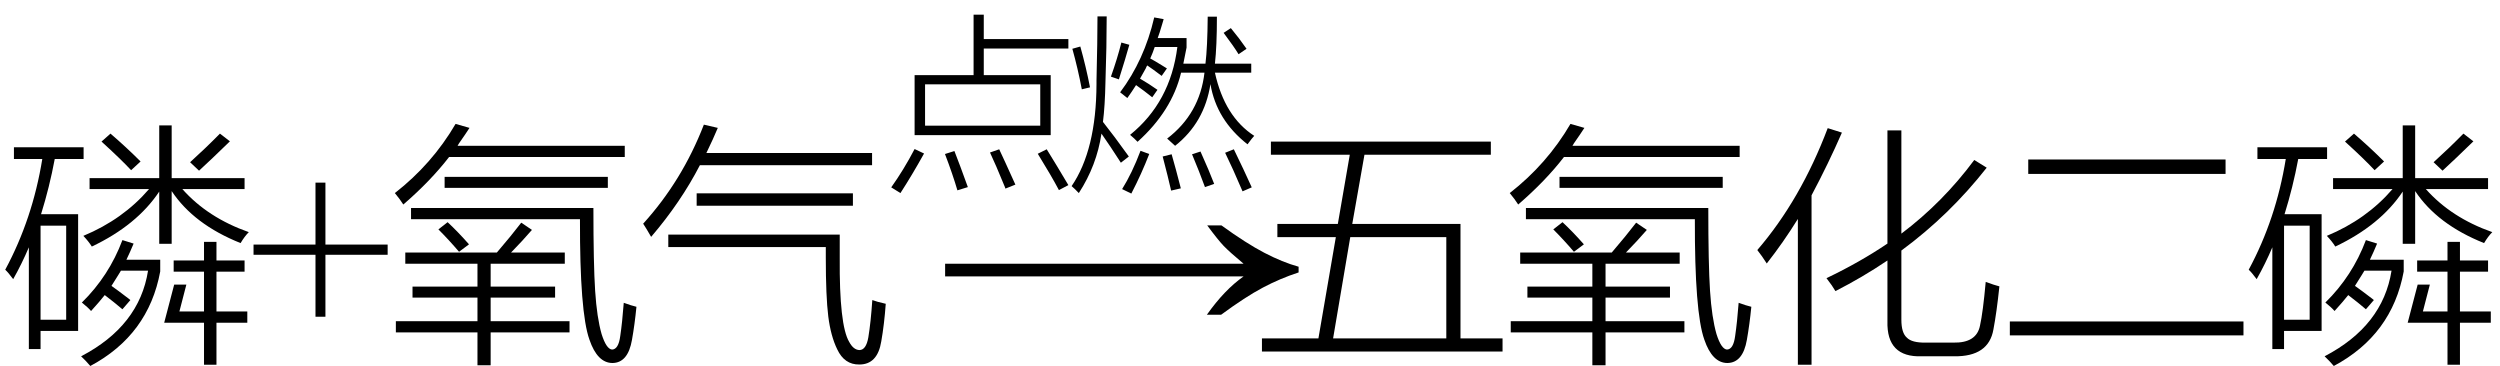
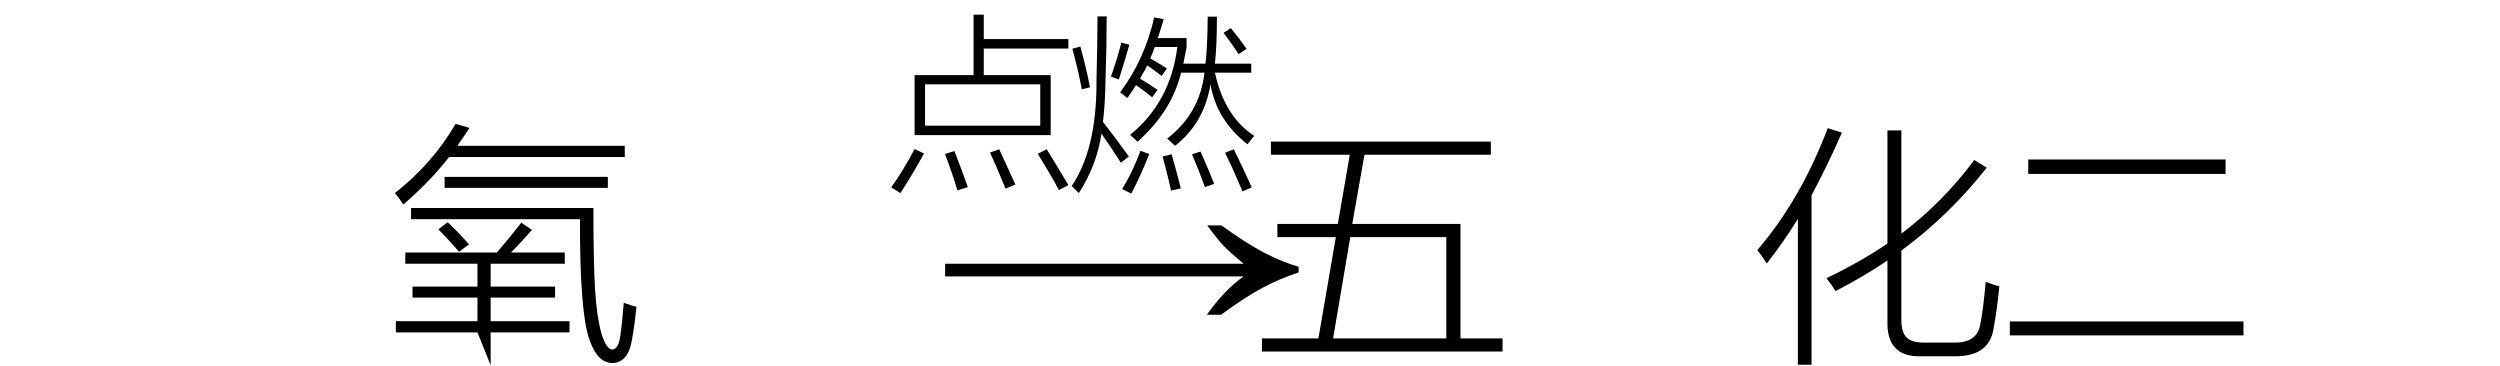
<svg xmlns="http://www.w3.org/2000/svg" stroke-dasharray="none" shape-rendering="auto" font-family="'Dialog'" width="157" text-rendering="auto" fill-opacity="1" contentScriptType="text/ecmascript" color-interpolation="auto" color-rendering="auto" preserveAspectRatio="xMidYMid meet" font-size="12" fill="black" stroke="black" image-rendering="auto" stroke-miterlimit="10" zoomAndPan="magnify" version="1.0" stroke-linecap="square" stroke-linejoin="miter" contentStyleType="text/css" font-style="normal" height="23" stroke-width="1" stroke-dashoffset="0" font-weight="normal" stroke-opacity="1">
  <defs id="genericDefs" />
  <g>
    <g text-rendering="optimizeLegibility" transform="translate(0,21)" color-rendering="optimizeQuality" color-interpolation="linearRGB" image-rendering="optimizeQuality">
-       <path d="M0.828 -3.469 Q0.516 -3.891 0.328 -4.062 Q2.047 -7.25 2.656 -11.016 L0.875 -11.016 L0.875 -11.75 L5.25 -11.75 L5.25 -11.016 L3.438 -11.016 Q3.109 -9.25 2.578 -7.547 L4.906 -7.547 L4.906 -0.219 L2.547 -0.219 L2.547 0.922 L1.812 0.922 L1.812 -5.469 Q1.375 -4.438 0.828 -3.469 ZM5.234 -6.188 Q7.719 -7.219 9.359 -9.125 L5.625 -9.125 L5.625 -9.812 L10 -9.812 L10 -13.125 L10.781 -13.125 L10.781 -9.812 L15.359 -9.812 L15.359 -9.125 L11.453 -9.125 Q13.047 -7.328 15.625 -6.422 Q15.359 -6.156 15.109 -5.734 Q12.172 -6.906 10.781 -9 L10.781 -5.688 L10 -5.688 L10 -8.969 Q8.594 -6.859 5.766 -5.516 Q5.562 -5.844 5.234 -6.188 ZM12.812 -5.812 L13.594 -5.812 L13.594 -4.641 L15.359 -4.641 L15.359 -3.938 L13.594 -3.938 L13.594 -1.438 L15.531 -1.438 L15.531 -0.734 L13.594 -0.734 L13.594 1.906 L12.812 1.906 L12.812 -0.734 L10.312 -0.734 L10.938 -3.125 L11.703 -3.125 L11.266 -1.438 L12.812 -1.438 L12.812 -3.938 L10.906 -3.938 L10.906 -4.641 L12.812 -4.641 L12.812 -5.812 ZM5.141 -2 Q6.844 -3.672 7.688 -5.922 L8.391 -5.703 Q8.172 -5.172 7.938 -4.688 L10.062 -4.688 L10.062 -3.953 Q9.328 0.031 5.672 1.984 Q5.422 1.688 5.094 1.375 Q8.75 -0.531 9.297 -4 L7.594 -4 Q7.531 -3.906 7.422 -3.719 Q7.156 -3.281 7 -3.047 Q7.359 -2.797 8.094 -2.234 Q8.156 -2.188 8.188 -2.156 L7.688 -1.578 Q7.172 -2.016 6.578 -2.469 Q6.297 -2.109 5.719 -1.469 Q5.516 -1.703 5.141 -2 ZM2.547 -6.828 L2.547 -0.922 L4.156 -0.922 L4.156 -6.828 L2.547 -6.828 ZM11.938 -10.812 Q12.906 -11.688 13.812 -12.609 L14.438 -12.125 Q13.266 -10.984 12.5 -10.281 L11.938 -10.812 ZM6.375 -12.109 L6.938 -12.609 Q7.938 -11.75 8.828 -10.859 L8.234 -10.312 Q7.594 -11 6.375 -12.109 Z" stroke="none" />
-     </g>
+       </g>
    <g text-rendering="optimizeLegibility" transform="translate(15.625,21)" color-rendering="optimizeQuality" color-interpolation="linearRGB" image-rendering="optimizeQuality">
-       <path d="M4.188 -1.109 L4.188 -5 L0.297 -5 L0.297 -5.641 L4.188 -5.641 L4.188 -9.531 L4.812 -9.531 L4.812 -5.641 L8.719 -5.641 L8.719 -5 L4.812 -5 L4.812 -1.109 L4.188 -1.109 Z" stroke="none" />
-     </g>
+       </g>
    <g text-rendering="optimizeLegibility" transform="translate(24.344,21)" color-rendering="optimizeQuality" color-interpolation="linearRGB" image-rendering="optimizeQuality">
-       <path d="M1.109 -5.141 L6.859 -5.141 Q7.781 -6.219 8.391 -7.016 L9.062 -6.562 Q8.484 -5.891 7.75 -5.141 L11.125 -5.141 L11.125 -4.438 L6.469 -4.438 L6.469 -3 L10.516 -3 L10.516 -2.312 L6.469 -2.312 L6.469 -0.828 L11.422 -0.828 L11.422 -0.125 L6.469 -0.125 L6.469 1.938 L5.641 1.938 L5.641 -0.125 L0.516 -0.125 L0.516 -0.828 L5.641 -0.828 L5.641 -2.312 L1.562 -2.312 L1.562 -3 L5.641 -3 L5.641 -4.438 L1.109 -4.438 L1.109 -5.141 ZM14.609 0.094 Q14.734 -0.75 14.828 -1.984 Q15.297 -1.812 15.625 -1.734 Q15.516 -0.625 15.344 0.344 Q15.094 1.781 14.125 1.797 Q13.172 1.797 12.672 0.328 Q12.062 -1.375 12.078 -7.234 L1.469 -7.234 L1.469 -7.938 L12.922 -7.938 Q12.922 -4.406 13.031 -2.734 Q13.141 -1.047 13.438 -0.016 Q13.734 0.922 14.094 0.953 Q14.5 0.938 14.609 0.094 ZM4.266 -13.219 L5.141 -12.969 Q4.922 -12.625 4.484 -12 Q4.422 -11.891 4.391 -11.844 L14.891 -11.844 L14.891 -11.141 L3.859 -11.141 Q2.703 -9.641 0.984 -8.156 Q0.766 -8.5 0.453 -8.875 Q2.797 -10.703 4.266 -13.219 ZM3.578 -9.891 L13.828 -9.891 L13.828 -9.203 L3.578 -9.203 L3.578 -9.891 ZM3.188 -6.594 L3.766 -7.047 Q4.406 -6.453 5.109 -5.656 L4.484 -5.188 Q3.859 -5.922 3.188 -6.594 Z" stroke="none" />
+       <path d="M1.109 -5.141 L6.859 -5.141 Q7.781 -6.219 8.391 -7.016 L9.062 -6.562 Q8.484 -5.891 7.75 -5.141 L11.125 -5.141 L11.125 -4.438 L6.469 -4.438 L6.469 -3 L10.516 -3 L10.516 -2.312 L6.469 -2.312 L6.469 -0.828 L11.422 -0.828 L11.422 -0.125 L6.469 -0.125 L6.469 1.938 L5.641 -0.125 L0.516 -0.125 L0.516 -0.828 L5.641 -0.828 L5.641 -2.312 L1.562 -2.312 L1.562 -3 L5.641 -3 L5.641 -4.438 L1.109 -4.438 L1.109 -5.141 ZM14.609 0.094 Q14.734 -0.75 14.828 -1.984 Q15.297 -1.812 15.625 -1.734 Q15.516 -0.625 15.344 0.344 Q15.094 1.781 14.125 1.797 Q13.172 1.797 12.672 0.328 Q12.062 -1.375 12.078 -7.234 L1.469 -7.234 L1.469 -7.938 L12.922 -7.938 Q12.922 -4.406 13.031 -2.734 Q13.141 -1.047 13.438 -0.016 Q13.734 0.922 14.094 0.953 Q14.5 0.938 14.609 0.094 ZM4.266 -13.219 L5.141 -12.969 Q4.922 -12.625 4.484 -12 Q4.422 -11.891 4.391 -11.844 L14.891 -11.844 L14.891 -11.141 L3.859 -11.141 Q2.703 -9.641 0.984 -8.156 Q0.766 -8.5 0.453 -8.875 Q2.797 -10.703 4.266 -13.219 ZM3.578 -9.891 L13.828 -9.891 L13.828 -9.203 L3.578 -9.203 L3.578 -9.891 ZM3.188 -6.594 L3.766 -7.047 Q4.406 -6.453 5.109 -5.656 L4.484 -5.188 Q3.859 -5.922 3.188 -6.594 Z" stroke="none" />
    </g>
    <g text-rendering="optimizeLegibility" transform="translate(39.969,21)" color-rendering="optimizeQuality" color-interpolation="linearRGB" image-rendering="optimizeQuality">
-       <path d="M2 -5.484 L2 -6.266 L12.766 -6.266 L12.766 -4.812 Q12.734 -0.578 13.359 0.469 Q13.625 0.969 14 0.984 Q14.422 0.984 14.562 0.188 Q14.719 -0.766 14.812 -2.156 Q15.094 -2.047 15.656 -1.922 Q15.562 -0.625 15.375 0.438 Q15.141 1.891 14 1.891 Q13.062 1.906 12.609 0.938 Q12.203 0.109 12.047 -1.125 Q11.891 -2.375 11.891 -4.828 L11.891 -5.484 L2 -5.484 ZM0.922 -6.125 Q0.609 -6.672 0.422 -6.953 Q2.875 -9.656 4.234 -13.172 L5.109 -12.969 Q4.844 -12.328 4.391 -11.391 L14.797 -11.391 L14.797 -10.625 L3.984 -10.625 Q2.781 -8.297 0.922 -6.125 ZM3.781 -8.859 L13.594 -8.859 L13.594 -8.078 L3.781 -8.078 L3.781 -8.859 Z" stroke="none" />
-     </g>
+       </g>
    <g text-rendering="optimizeLegibility" transform="translate(58.413,21) matrix(1.505,0,0,1,0,0)" color-rendering="optimizeQuality" color-interpolation="linearRGB" image-rendering="optimizeQuality">
      <path d="M12.156 -6.844 Q13.188 -5.719 13.945 -5.125 Q14.703 -4.531 15.375 -4.25 L15.375 -3.891 Q14.609 -3.516 13.883 -2.938 Q13.156 -2.359 12.141 -1.234 L11.547 -1.234 Q12.281 -2.797 13.078 -3.641 L0.625 -3.641 L0.625 -4.438 L13.078 -4.438 Q12.484 -5.188 12.25 -5.555 Q12.016 -5.922 11.562 -6.844 L12.156 -6.844 Z" stroke="none" />
    </g>
    <g text-rendering="optimizeLegibility" transform="translate(55.625,10.797)" color-rendering="optimizeQuality" color-interpolation="linearRGB" image-rendering="optimizeQuality">
      <path d="M5.516 -9.875 L6.156 -9.875 L6.156 -8.344 L11.469 -8.344 L11.469 -7.75 L6.156 -7.75 L6.156 -6.078 L10.359 -6.078 L10.359 -2.312 L1.812 -2.312 L1.812 -6.078 L5.516 -6.078 L5.516 -9.875 ZM2.469 -5.5 L2.469 -2.906 L9.703 -2.906 L9.703 -5.5 L2.469 -5.5 ZM0.344 0.969 Q1.125 -0.125 1.812 -1.438 L2.406 -1.156 Q1.641 0.219 0.922 1.328 L0.344 0.969 ZM10.875 1.141 Q10.422 0.281 9.547 -1.141 L10.109 -1.422 Q10.719 -0.438 11.469 0.828 L10.875 1.141 ZM7.516 1.047 Q7.5 1.016 7.484 0.953 Q6.875 -0.531 6.547 -1.219 L7.125 -1.422 Q7.422 -0.797 8.141 0.797 L7.516 1.047 ZM4.312 -1.312 Q4.656 -0.438 5.156 0.953 L4.5 1.156 Q4.203 0.141 3.719 -1.125 L4.312 -1.312 Z" stroke="none" />
    </g>
    <g text-rendering="optimizeLegibility" transform="translate(67.094,10.797)" color-rendering="optimizeQuality" color-interpolation="linearRGB" image-rendering="optimizeQuality">
      <path d="M11.25 -1.734 Q9.297 -3.266 8.922 -5.516 Q8.547 -3.094 6.703 -1.641 Q6.422 -1.906 6.203 -2.094 Q8.25 -3.656 8.547 -6.234 L7.078 -6.234 Q6.5 -3.828 4.344 -1.891 Q4.156 -2.094 3.875 -2.328 Q6.406 -4.375 6.844 -7.844 L5.422 -7.844 Q5.297 -7.469 5.141 -7.125 Q5.406 -6.984 5.859 -6.703 Q6.078 -6.578 6.188 -6.5 L5.859 -6.031 Q5.281 -6.469 4.953 -6.688 Q4.906 -6.625 4.859 -6.5 Q4.625 -6.078 4.5 -5.859 Q5.062 -5.531 5.594 -5.156 L5.266 -4.688 Q5.094 -4.828 4.766 -5.078 Q4.422 -5.328 4.25 -5.453 Q3.984 -5.031 3.703 -4.641 Q3.531 -4.781 3.25 -5 Q4.766 -7.016 5.391 -9.703 L5.984 -9.594 Q5.953 -9.484 5.891 -9.281 Q5.719 -8.688 5.609 -8.406 L7.422 -8.406 L7.422 -7.812 Q7.312 -7.25 7.219 -6.797 L8.609 -6.797 Q8.734 -7.828 8.75 -9.75 L9.328 -9.75 Q9.328 -7.891 9.203 -6.797 L11.484 -6.797 L11.484 -6.234 L9.203 -6.234 Q9.812 -3.469 11.672 -2.266 Q11.562 -2.156 11.25 -1.734 ZM1.828 -9.766 L2.406 -9.766 Q2.406 -7.922 2.328 -5.625 Q2.297 -4.141 2.172 -3.141 Q2.844 -2.297 3.797 -0.969 L3.297 -0.578 Q2.656 -1.578 2.078 -2.406 Q1.781 -0.406 0.656 1.328 Q0.391 1.047 0.203 0.891 Q1.75 -1.375 1.766 -5.516 Q1.766 -5.594 1.766 -5.734 Q1.828 -8.297 1.828 -9.766 ZM3.953 1.359 L3.375 1.078 Q4 0.078 4.531 -1.328 L5.078 -1.125 Q4.594 0.125 3.953 1.359 ZM9.844 -1.203 L10.391 -1.422 Q11.016 -0.141 11.516 0.969 L10.938 1.219 Q10.312 -0.25 9.844 -1.203 ZM0.25 -7.734 L0.75 -7.875 Q1.109 -6.594 1.359 -5.312 L0.844 -5.188 Q0.594 -6.5 0.25 -7.734 ZM5.922 -0.969 L6.484 -1.109 Q6.734 -0.25 7.062 1.031 L6.453 1.172 Q6.266 0.344 5.922 -0.969 ZM7.766 -1.109 L8.297 -1.281 Q8.859 -0.031 9.156 0.75 L8.578 0.953 Q8.219 -0.031 7.766 -1.109 ZM3.172 -5.812 L2.672 -5.984 Q3.078 -7.125 3.328 -8.125 L3.828 -7.984 Q3.578 -7.094 3.172 -5.812 ZM9.75 -8.734 L10.203 -9.031 Q10.734 -8.391 11.188 -7.734 L10.688 -7.391 Q10.406 -7.859 9.75 -8.734 Z" stroke="none" />
    </g>
    <g text-rendering="optimizeLegibility" transform="translate(78.766,21)" color-rendering="optimizeQuality" color-interpolation="linearRGB" image-rendering="optimizeQuality">
      <path d="M1.047 -12.109 L14.859 -12.109 L14.859 -11.281 L6.922 -11.281 L6.156 -6.938 L12.953 -6.938 L12.953 0.25 L15.594 0.25 L15.594 1.078 L0.484 1.078 L0.484 0.25 L4.031 0.25 L5.125 -6.109 L1.453 -6.109 L1.453 -6.938 L5.25 -6.938 L6 -11.281 L1.047 -11.281 L1.047 -12.109 ZM12.062 -6.109 L6.031 -6.109 L4.953 0.25 L12.062 0.25 L12.062 -6.109 Z" stroke="none" />
    </g>
    <g text-rendering="optimizeLegibility" transform="translate(94.359,21)" color-rendering="optimizeQuality" color-interpolation="linearRGB" image-rendering="optimizeQuality">
-       <path d="M1.109 -5.141 L6.859 -5.141 Q7.781 -6.219 8.391 -7.016 L9.062 -6.562 Q8.484 -5.891 7.75 -5.141 L11.125 -5.141 L11.125 -4.438 L6.469 -4.438 L6.469 -3 L10.516 -3 L10.516 -2.312 L6.469 -2.312 L6.469 -0.828 L11.422 -0.828 L11.422 -0.125 L6.469 -0.125 L6.469 1.938 L5.641 1.938 L5.641 -0.125 L0.516 -0.125 L0.516 -0.828 L5.641 -0.828 L5.641 -2.312 L1.562 -2.312 L1.562 -3 L5.641 -3 L5.641 -4.438 L1.109 -4.438 L1.109 -5.141 ZM14.609 0.094 Q14.734 -0.75 14.828 -1.984 Q15.297 -1.812 15.625 -1.734 Q15.516 -0.625 15.344 0.344 Q15.094 1.781 14.125 1.797 Q13.172 1.797 12.672 0.328 Q12.062 -1.375 12.078 -7.234 L1.469 -7.234 L1.469 -7.938 L12.922 -7.938 Q12.922 -4.406 13.031 -2.734 Q13.141 -1.047 13.438 -0.016 Q13.734 0.922 14.094 0.953 Q14.5 0.938 14.609 0.094 ZM4.266 -13.219 L5.141 -12.969 Q4.922 -12.625 4.484 -12 Q4.422 -11.891 4.391 -11.844 L14.891 -11.844 L14.891 -11.141 L3.859 -11.141 Q2.703 -9.641 0.984 -8.156 Q0.766 -8.5 0.453 -8.875 Q2.797 -10.703 4.266 -13.219 ZM3.578 -9.891 L13.828 -9.891 L13.828 -9.203 L3.578 -9.203 L3.578 -9.891 ZM3.188 -6.594 L3.766 -7.047 Q4.406 -6.453 5.109 -5.656 L4.484 -5.188 Q3.859 -5.922 3.188 -6.594 Z" stroke="none" />
-     </g>
+       </g>
    <g text-rendering="optimizeLegibility" transform="translate(109.984,21)" color-rendering="optimizeQuality" color-interpolation="linearRGB" image-rendering="optimizeQuality">
      <path d="M5.281 -2.719 Q5.094 -3.047 4.719 -3.531 Q6.812 -4.531 8.547 -5.703 L8.547 -12.812 L9.422 -12.812 L9.422 -6.328 Q12.016 -8.281 14 -10.953 L14.781 -10.469 Q12.438 -7.484 9.422 -5.266 L9.422 -0.922 Q9.422 -0.094 9.766 0.203 Q10.078 0.531 10.953 0.516 L12.688 0.516 Q14.141 0.547 14.359 -0.547 Q14.547 -1.391 14.719 -3.297 Q15.266 -3.094 15.578 -3.016 Q15.406 -1.375 15.203 -0.312 Q14.906 1.406 12.734 1.375 L10.703 1.375 Q8.484 1.453 8.547 -0.828 L8.547 -4.641 Q6.969 -3.578 5.281 -2.719 ZM0.969 -4.453 Q0.672 -4.922 0.375 -5.297 Q3.094 -8.453 4.797 -12.953 L5.688 -12.672 Q4.844 -10.734 3.781 -8.734 L3.781 1.906 L2.922 1.906 L2.922 -7.25 Q2 -5.766 0.969 -4.453 Z" stroke="none" />
    </g>
    <g text-rendering="optimizeLegibility" transform="translate(125.562,21)" color-rendering="optimizeQuality" color-interpolation="linearRGB" image-rendering="optimizeQuality">
      <path d="M1.812 -10.984 L14.203 -10.984 L14.203 -10.078 L1.812 -10.078 L1.812 -10.984 ZM0.656 -0.812 L15.328 -0.812 L15.328 0.062 L0.656 0.062 L0.656 -0.812 Z" stroke="none" />
    </g>
    <g text-rendering="optimizeLegibility" transform="translate(140.891,21)" color-rendering="optimizeQuality" color-interpolation="linearRGB" image-rendering="optimizeQuality">
-       <path d="M0.828 -3.469 Q0.516 -3.891 0.328 -4.062 Q2.047 -7.25 2.656 -11.016 L0.875 -11.016 L0.875 -11.75 L5.25 -11.75 L5.25 -11.016 L3.438 -11.016 Q3.109 -9.25 2.578 -7.547 L4.906 -7.547 L4.906 -0.219 L2.547 -0.219 L2.547 0.922 L1.812 0.922 L1.812 -5.469 Q1.375 -4.438 0.828 -3.469 ZM5.234 -6.188 Q7.719 -7.219 9.359 -9.125 L5.625 -9.125 L5.625 -9.812 L10 -9.812 L10 -13.125 L10.781 -13.125 L10.781 -9.812 L15.359 -9.812 L15.359 -9.125 L11.453 -9.125 Q13.047 -7.328 15.625 -6.422 Q15.359 -6.156 15.109 -5.734 Q12.172 -6.906 10.781 -9 L10.781 -5.688 L10 -5.688 L10 -8.969 Q8.594 -6.859 5.766 -5.516 Q5.562 -5.844 5.234 -6.188 ZM12.812 -5.812 L13.594 -5.812 L13.594 -4.641 L15.359 -4.641 L15.359 -3.938 L13.594 -3.938 L13.594 -1.438 L15.531 -1.438 L15.531 -0.734 L13.594 -0.734 L13.594 1.906 L12.812 1.906 L12.812 -0.734 L10.312 -0.734 L10.938 -3.125 L11.703 -3.125 L11.266 -1.438 L12.812 -1.438 L12.812 -3.938 L10.906 -3.938 L10.906 -4.641 L12.812 -4.641 L12.812 -5.812 ZM5.141 -2 Q6.844 -3.672 7.688 -5.922 L8.391 -5.703 Q8.172 -5.172 7.938 -4.688 L10.062 -4.688 L10.062 -3.953 Q9.328 0.031 5.672 1.984 Q5.422 1.688 5.094 1.375 Q8.75 -0.531 9.297 -4 L7.594 -4 Q7.531 -3.906 7.422 -3.719 Q7.156 -3.281 7 -3.047 Q7.359 -2.797 8.094 -2.234 Q8.156 -2.188 8.188 -2.156 L7.688 -1.578 Q7.172 -2.016 6.578 -2.469 Q6.297 -2.109 5.719 -1.469 Q5.516 -1.703 5.141 -2 ZM2.547 -6.828 L2.547 -0.922 L4.156 -0.922 L4.156 -6.828 L2.547 -6.828 ZM11.938 -10.812 Q12.906 -11.688 13.812 -12.609 L14.438 -12.125 Q13.266 -10.984 12.5 -10.281 L11.938 -10.812 ZM6.375 -12.109 L6.938 -12.609 Q7.938 -11.75 8.828 -10.859 L8.234 -10.312 Q7.594 -11 6.375 -12.109 Z" stroke="none" />
-     </g>
+       </g>
  </g>
</svg>